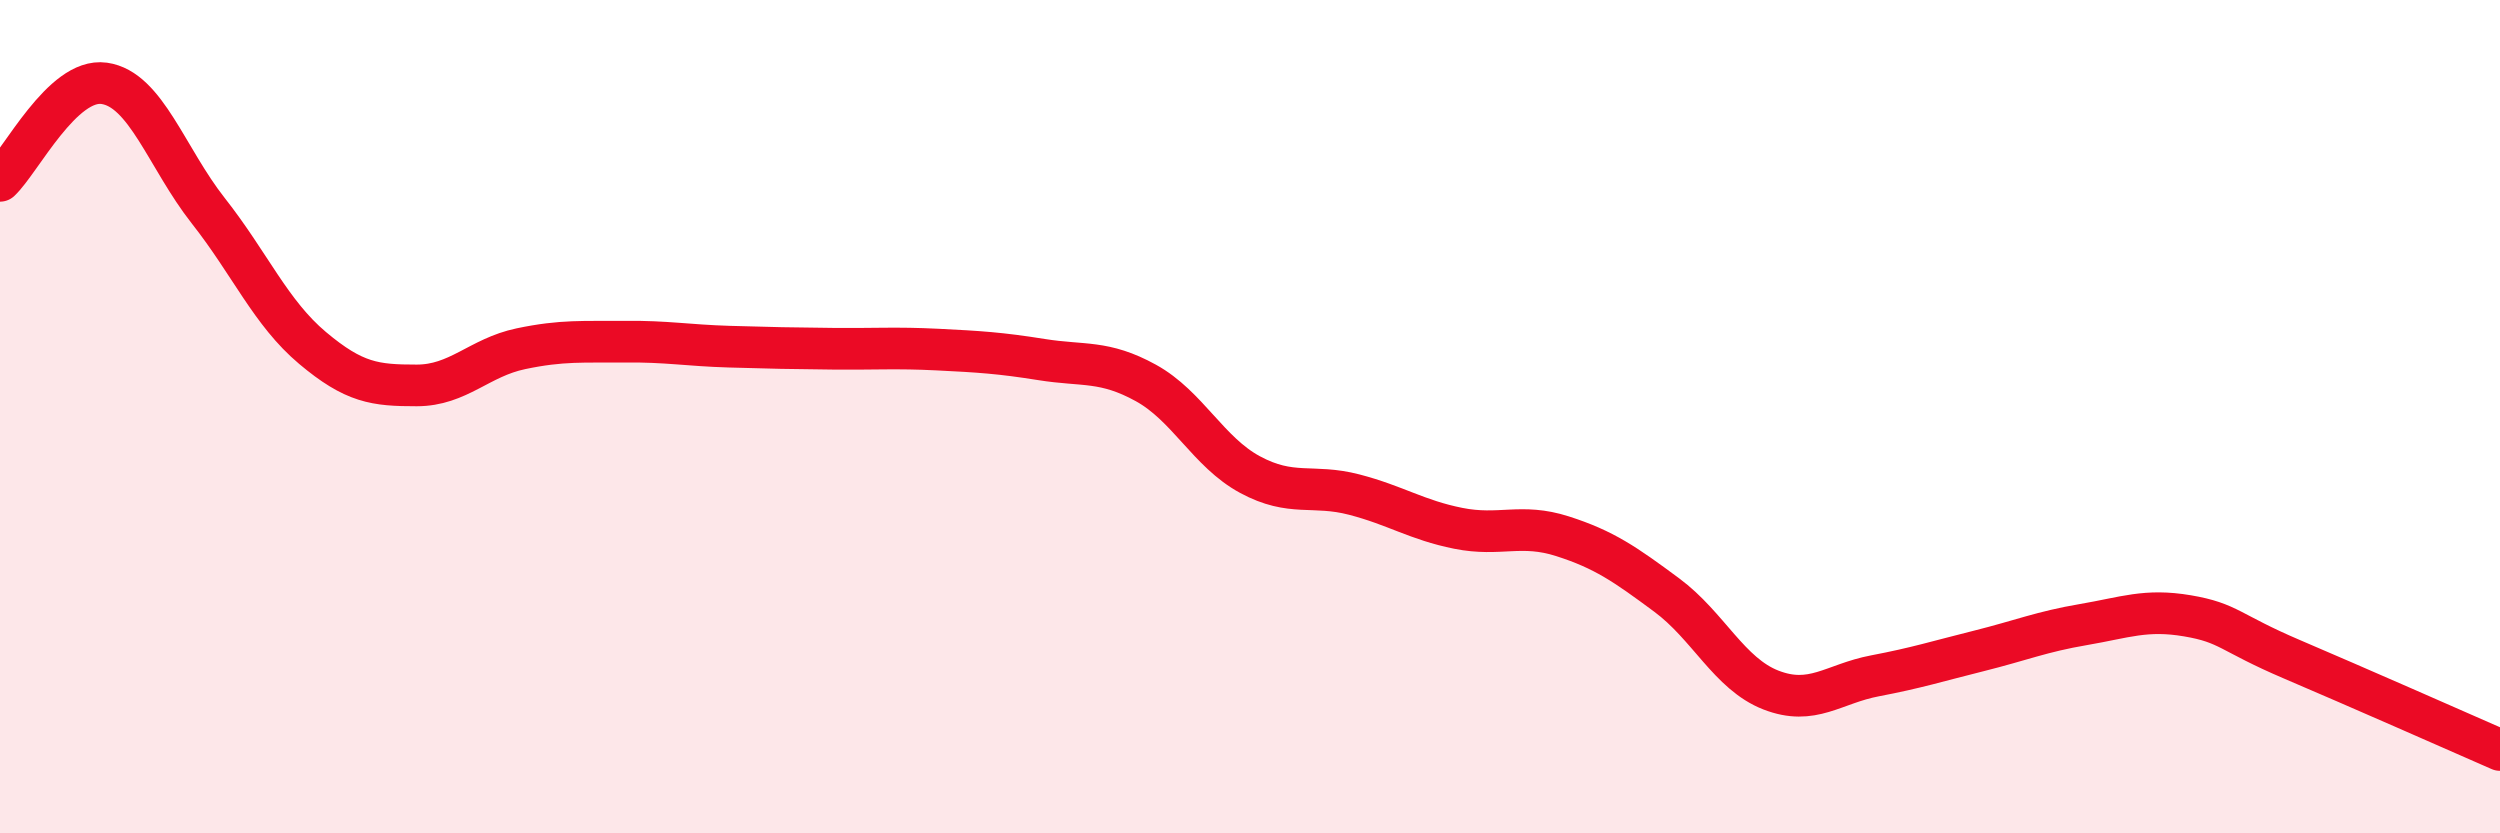
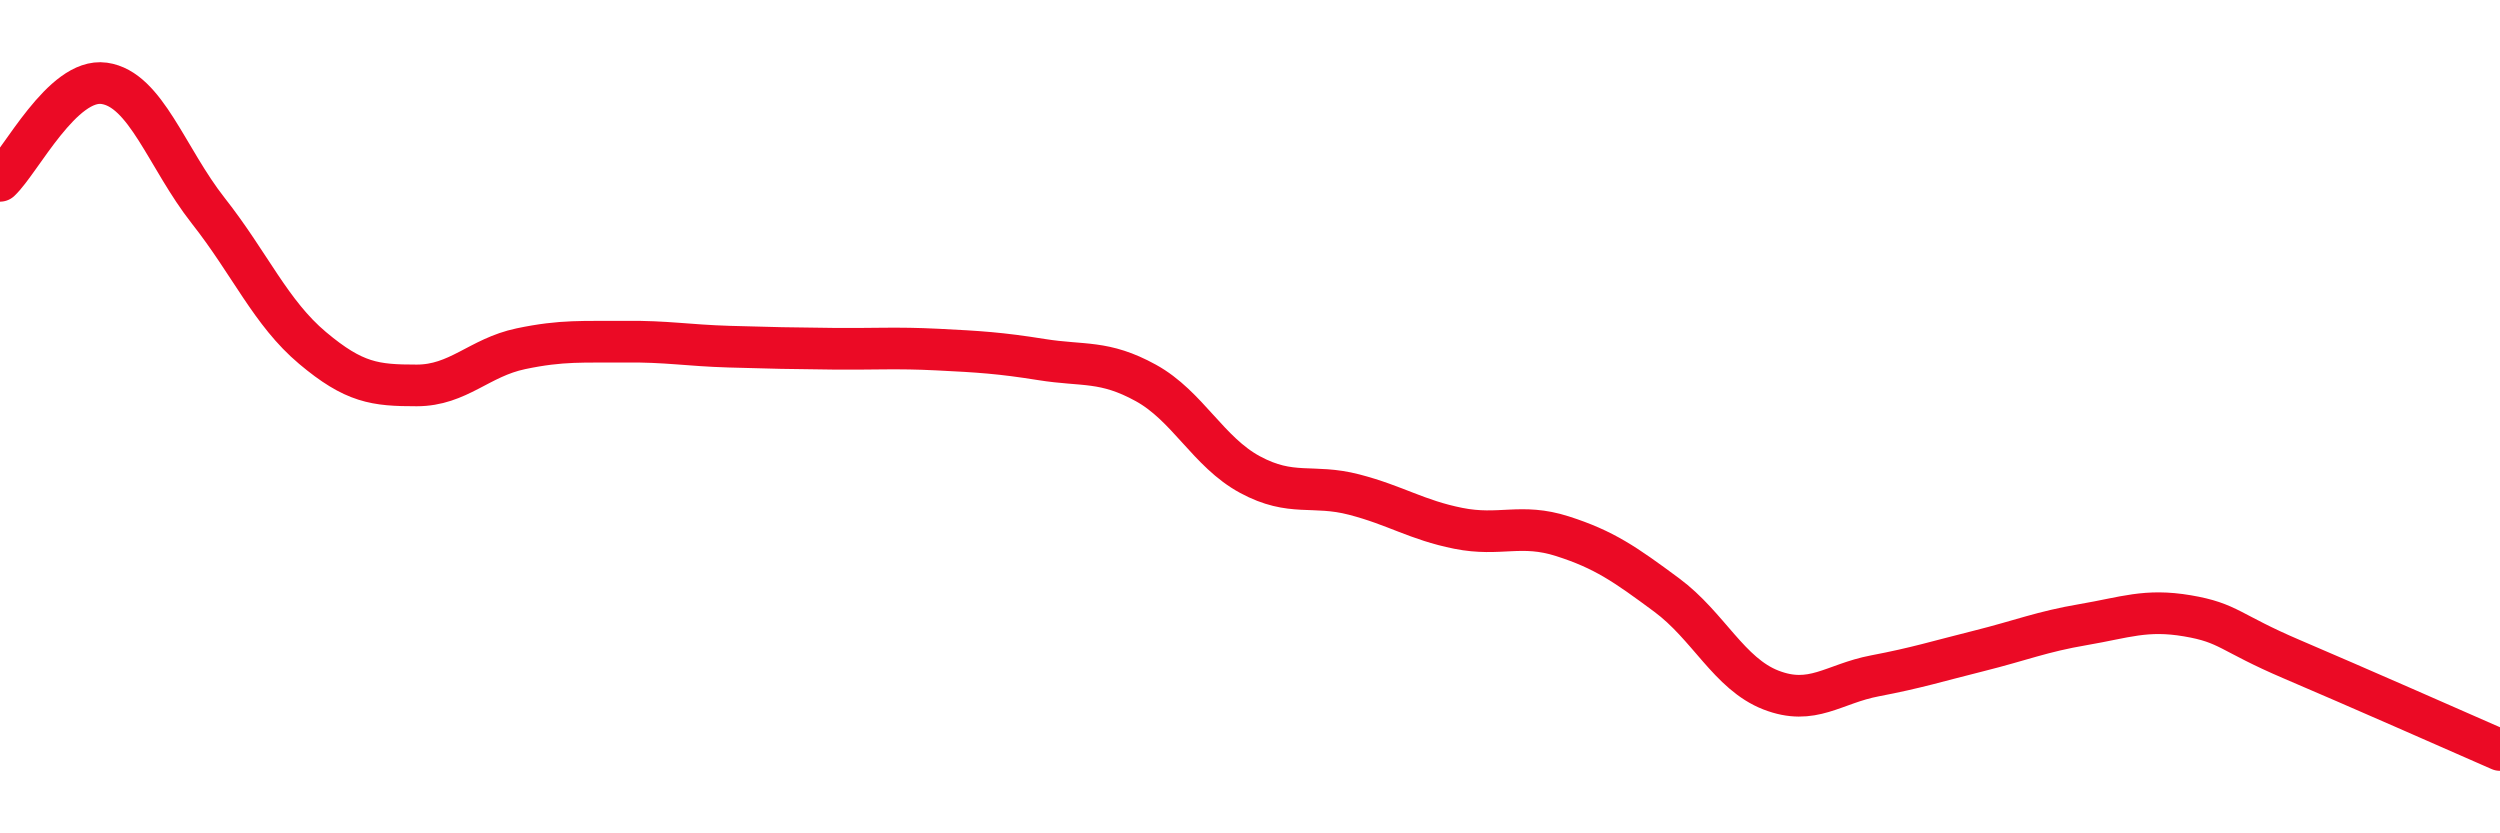
<svg xmlns="http://www.w3.org/2000/svg" width="60" height="20" viewBox="0 0 60 20">
-   <path d="M 0,4.34 C 0.5,3.87 1.5,1.86 2.5,2 C 3.5,2.14 4,3.79 5,5.06 C 6,6.33 6.5,7.51 7.5,8.35 C 8.5,9.19 9,9.25 10,9.25 C 11,9.25 11.5,8.58 12.5,8.37 C 13.5,8.16 14,8.21 15,8.2 C 16,8.19 16.5,8.29 17.5,8.32 C 18.5,8.35 19,8.36 20,8.37 C 21,8.38 21.5,8.34 22.5,8.39 C 23.5,8.44 24,8.47 25,8.63 C 26,8.79 26.5,8.64 27.5,9.19 C 28.5,9.74 29,10.85 30,11.39 C 31,11.93 31.5,11.61 32.5,11.87 C 33.5,12.13 34,12.48 35,12.68 C 36,12.88 36.5,12.55 37.5,12.87 C 38.5,13.19 39,13.54 40,14.28 C 41,15.02 41.5,16.17 42.5,16.56 C 43.5,16.95 44,16.41 45,16.22 C 46,16.03 46.5,15.87 47.5,15.62 C 48.5,15.37 49,15.16 50,14.99 C 51,14.82 51.5,14.61 52.5,14.78 C 53.5,14.95 53.5,15.18 55,15.82 C 56.5,16.46 59,17.56 60,18L60 20L0 20Z" fill="#EB0A25" opacity="0.1" stroke-linecap="round" stroke-linejoin="round" />
  <path d="M 0,4.34 C 0.5,3.87 1.5,1.86 2.5,2 C 3.5,2.14 4,3.79 5,5.06 C 6,6.33 6.5,7.51 7.5,8.35 C 8.5,9.19 9,9.25 10,9.25 C 11,9.25 11.5,8.58 12.5,8.37 C 13.5,8.16 14,8.21 15,8.2 C 16,8.19 16.5,8.29 17.5,8.32 C 18.5,8.35 19,8.36 20,8.37 C 21,8.38 21.5,8.34 22.5,8.39 C 23.5,8.44 24,8.47 25,8.63 C 26,8.79 26.5,8.64 27.5,9.19 C 28.5,9.74 29,10.85 30,11.39 C 31,11.93 31.5,11.61 32.5,11.87 C 33.5,12.13 34,12.48 35,12.68 C 36,12.88 36.5,12.55 37.5,12.87 C 38.5,13.19 39,13.54 40,14.28 C 41,15.02 41.5,16.17 42.5,16.56 C 43.5,16.95 44,16.41 45,16.22 C 46,16.03 46.5,15.87 47.5,15.62 C 48.5,15.37 49,15.16 50,14.99 C 51,14.82 51.5,14.61 52.5,14.78 C 53.5,14.95 53.5,15.18 55,15.82 C 56.5,16.46 59,17.56 60,18" stroke="#EB0A25" stroke-width="1" fill="none" stroke-linecap="round" stroke-linejoin="round" />
</svg>